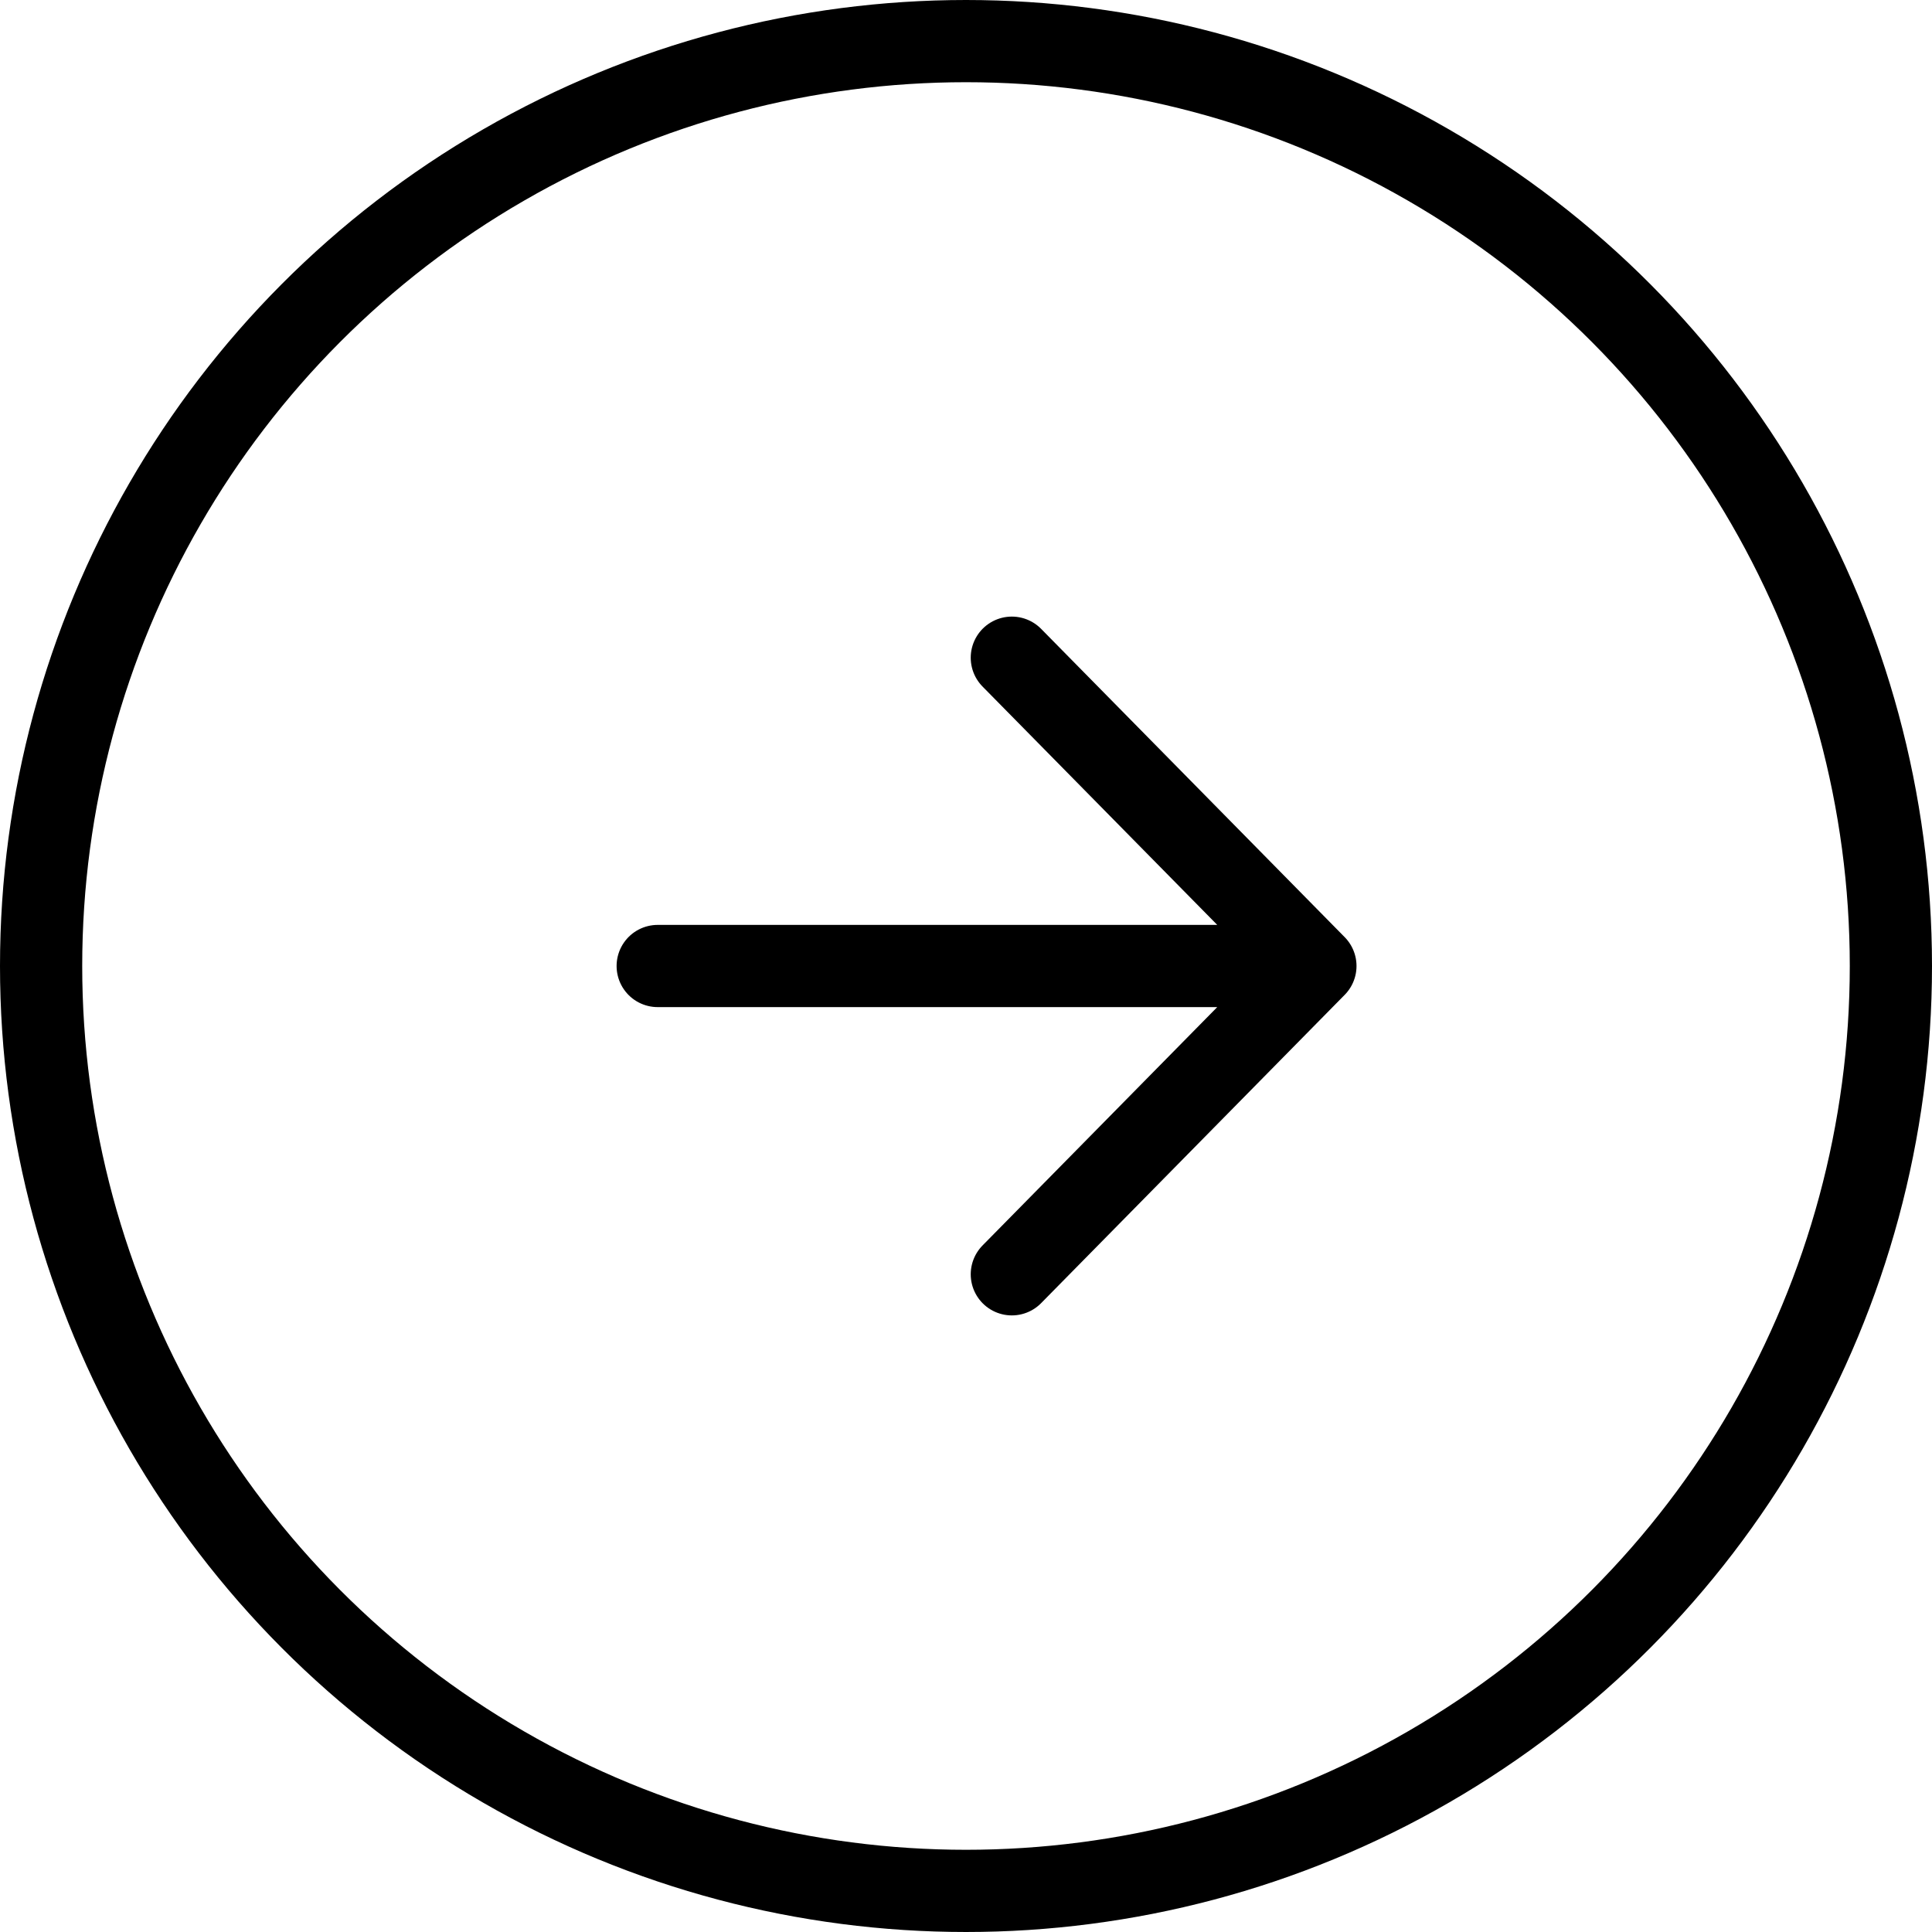
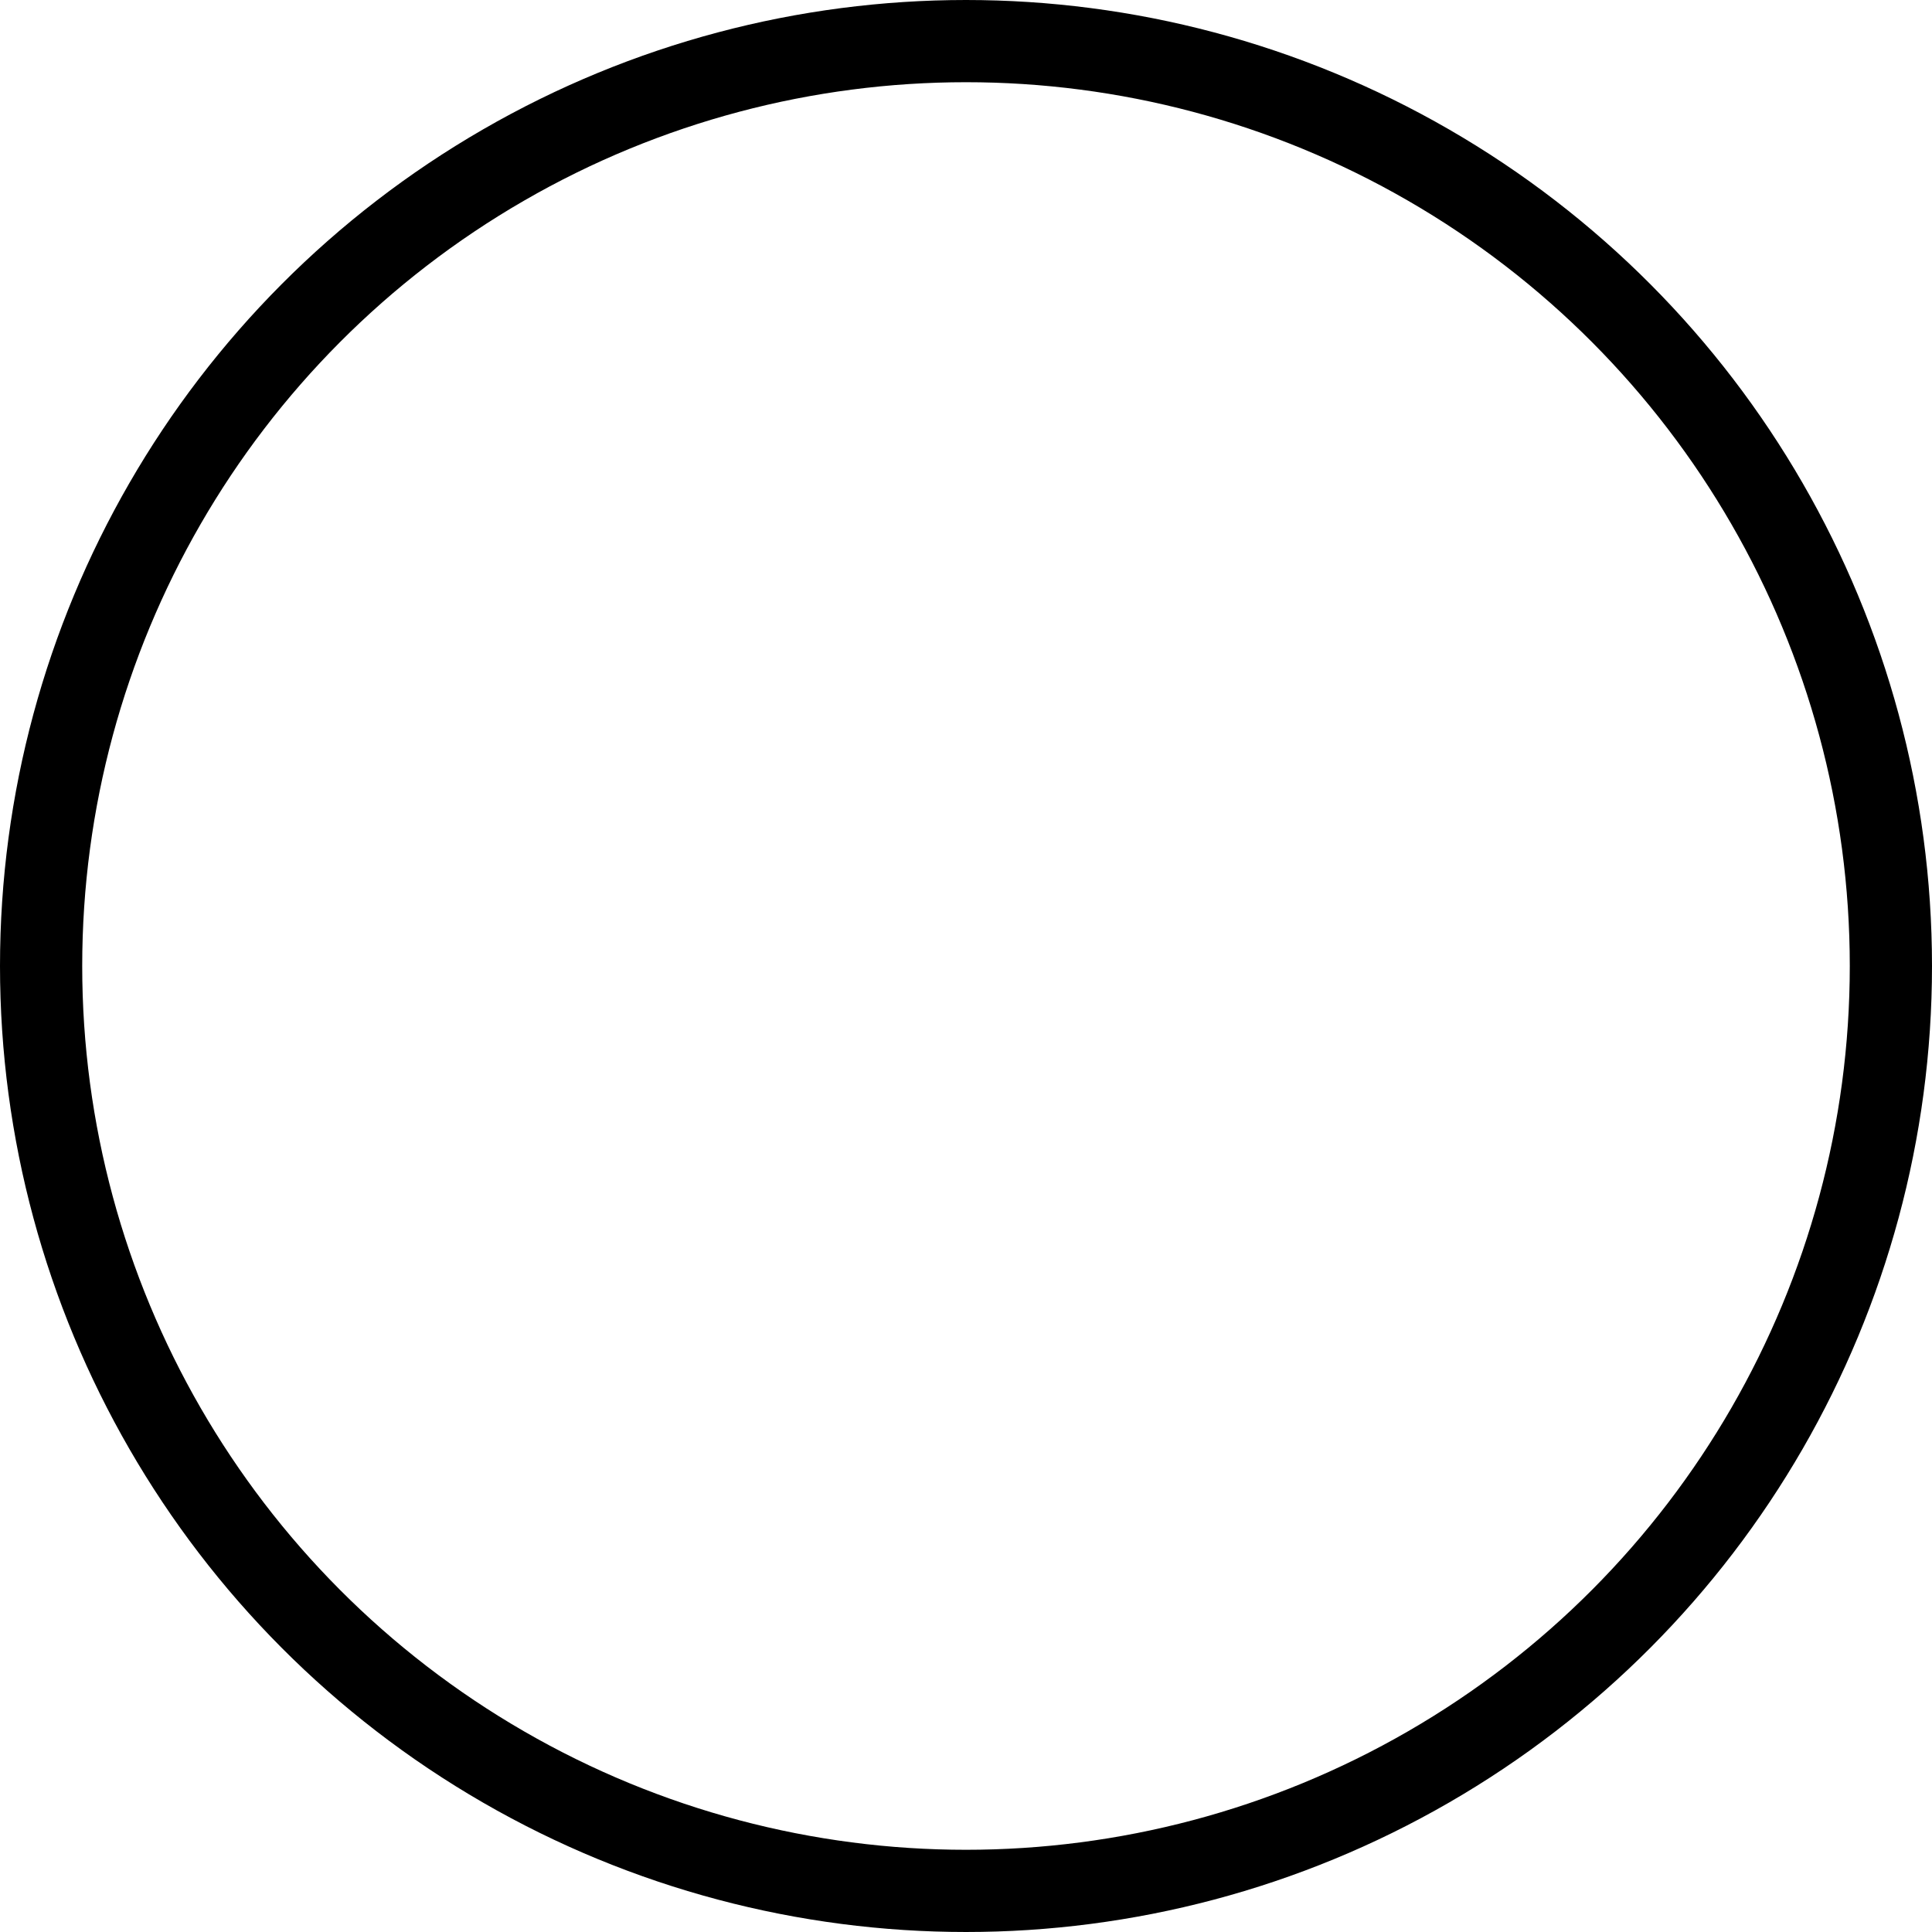
<svg xmlns="http://www.w3.org/2000/svg" width="47" height="47" viewBox="0 0 47 47" fill="none">
  <circle cx="23.5" cy="23.5" r="22.5" stroke="black" stroke-width="2" />
-   <path d="M24.615 16L32 23.5M32 23.5L24.615 31M32 23.5L16 23.5" stroke="black" stroke-width="2" stroke-linecap="round" stroke-linejoin="round" />
</svg>